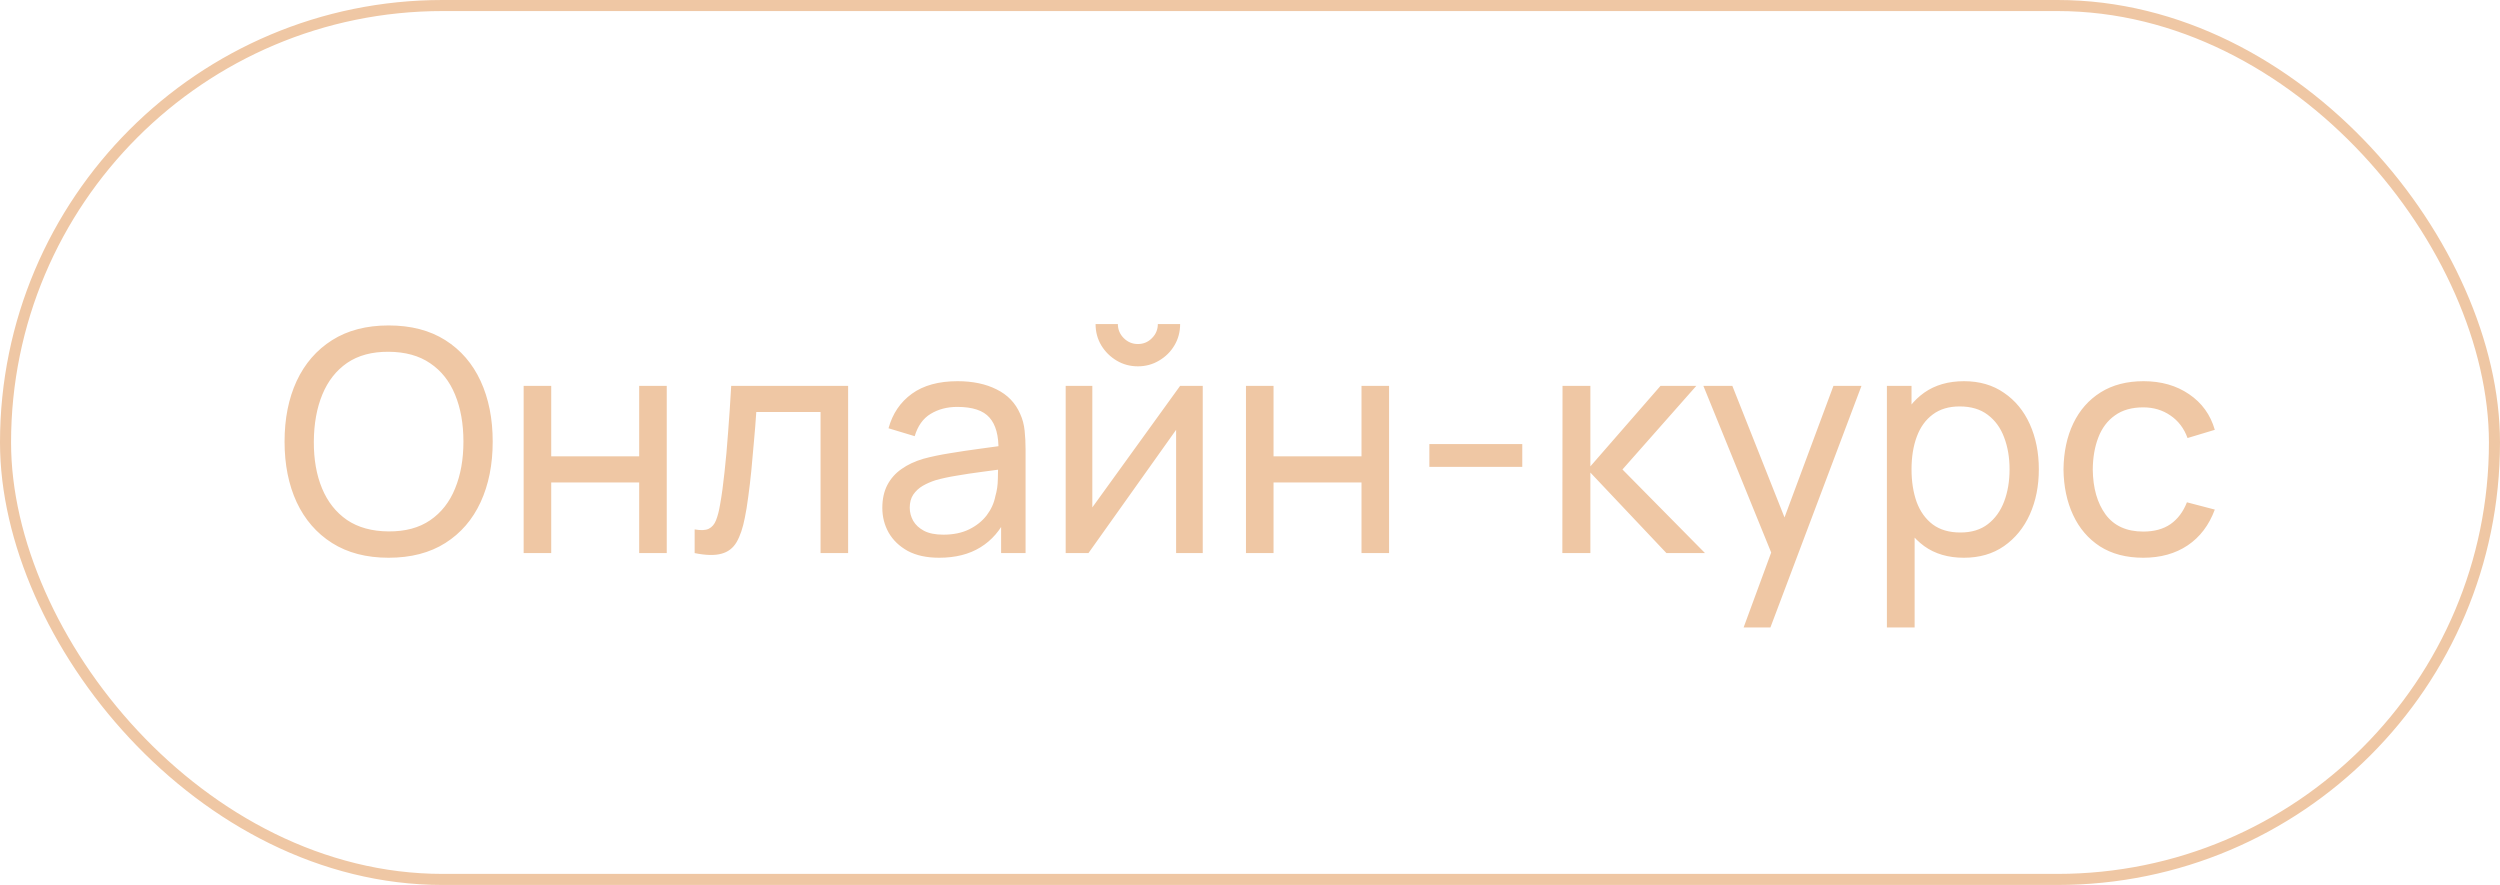
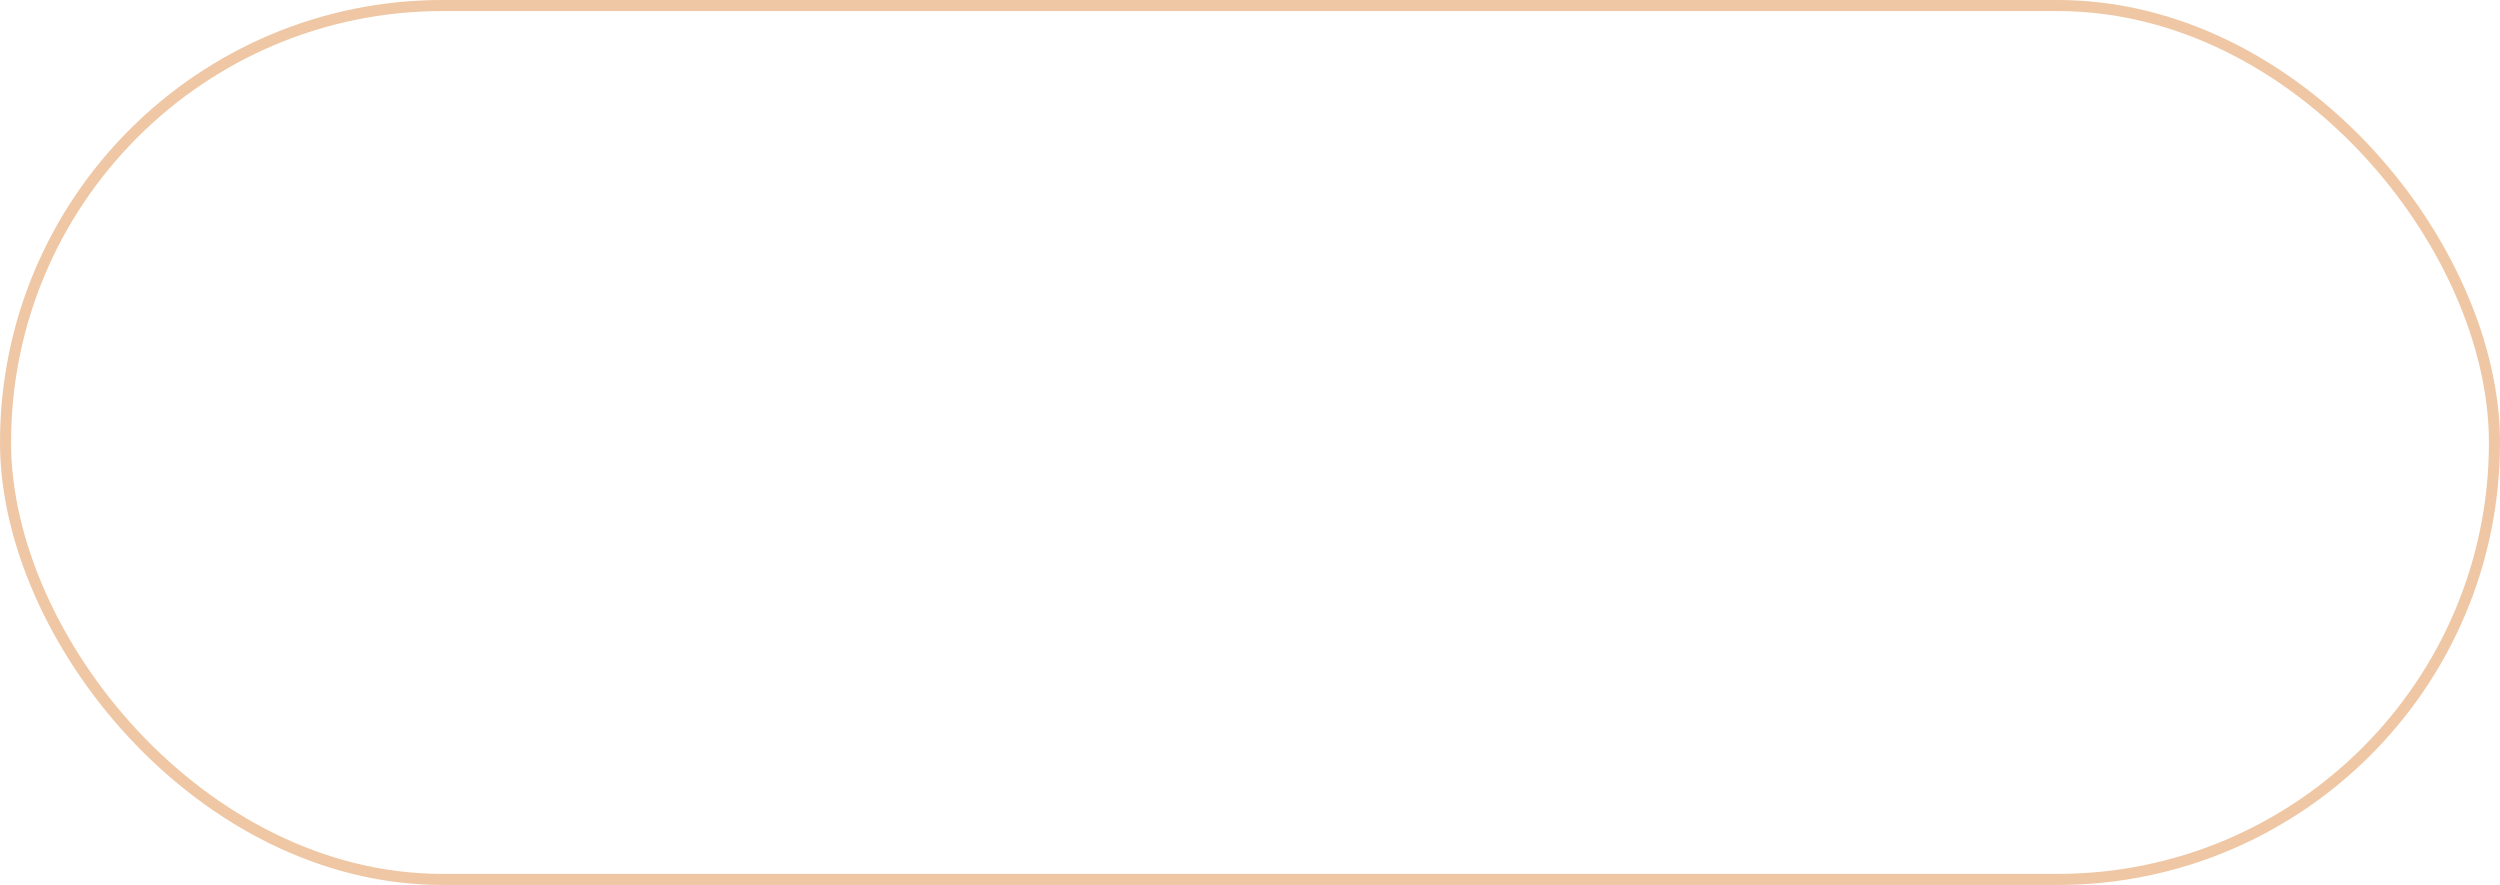
<svg xmlns="http://www.w3.org/2000/svg" width="113" height="40" viewBox="0 0 113 40" fill="none">
  <rect x="0.25" y="0.25" width="112.5" height="39.5" rx="19.75" stroke="#EFC7A4" stroke-width="0.5" />
-   <path d="M17.566 25.21C16.563 25.21 15.711 24.988 15.011 24.545C14.311 24.102 13.777 23.486 13.408 22.697C13.044 21.908 12.862 20.996 12.862 19.96C12.862 18.924 13.044 18.012 13.408 17.223C13.777 16.434 14.311 15.818 15.011 15.375C15.711 14.932 16.563 14.71 17.566 14.71C18.574 14.71 19.428 14.932 20.128 15.375C20.828 15.818 21.36 16.434 21.724 17.223C22.088 18.012 22.27 18.924 22.27 19.96C22.27 20.996 22.088 21.908 21.724 22.697C21.36 23.486 20.828 24.102 20.128 24.545C19.428 24.988 18.574 25.21 17.566 25.21ZM17.566 24.02C18.318 24.025 18.943 23.857 19.442 23.516C19.946 23.171 20.322 22.692 20.569 22.081C20.821 21.47 20.947 20.763 20.947 19.96C20.947 19.153 20.821 18.446 20.569 17.839C20.322 17.232 19.946 16.759 19.442 16.418C18.943 16.077 18.318 15.905 17.566 15.9C16.815 15.895 16.19 16.063 15.69 16.404C15.196 16.745 14.822 17.221 14.57 17.832C14.318 18.443 14.19 19.153 14.185 19.96C14.181 20.763 14.304 21.467 14.556 22.074C14.808 22.681 15.184 23.157 15.683 23.502C16.187 23.843 16.815 24.015 17.566 24.02ZM23.669 25V17.44H24.915V20.625H28.891V17.44H30.137V25H28.891V21.808H24.915V25H23.669ZM31.398 25V23.929C31.678 23.98 31.89 23.971 32.035 23.901C32.184 23.826 32.294 23.698 32.364 23.516C32.439 23.329 32.499 23.096 32.546 22.816C32.626 22.373 32.693 21.878 32.749 21.332C32.81 20.786 32.864 20.189 32.91 19.54C32.962 18.887 33.008 18.187 33.05 17.44H38.335V25H37.089V18.623H34.184C34.156 19.052 34.121 19.493 34.079 19.946C34.042 20.399 34.002 20.84 33.96 21.269C33.918 21.694 33.871 22.09 33.82 22.459C33.773 22.823 33.722 23.138 33.666 23.404C33.578 23.861 33.454 24.228 33.295 24.503C33.136 24.774 32.908 24.949 32.609 25.028C32.31 25.112 31.907 25.103 31.398 25ZM42.45 25.21C41.886 25.21 41.412 25.107 41.029 24.902C40.651 24.692 40.364 24.417 40.168 24.076C39.977 23.735 39.881 23.362 39.881 22.956C39.881 22.559 39.956 22.216 40.105 21.927C40.259 21.633 40.474 21.39 40.749 21.199C41.025 21.003 41.354 20.849 41.736 20.737C42.096 20.639 42.497 20.555 42.94 20.485C43.388 20.41 43.841 20.343 44.298 20.282C44.756 20.221 45.183 20.163 45.579 20.107L45.131 20.366C45.145 19.694 45.01 19.197 44.725 18.875C44.445 18.553 43.96 18.392 43.269 18.392C42.812 18.392 42.411 18.497 42.065 18.707C41.725 18.912 41.484 19.248 41.344 19.715L40.161 19.358C40.343 18.695 40.696 18.175 41.218 17.797C41.741 17.419 42.429 17.23 43.283 17.23C43.969 17.23 44.557 17.354 45.047 17.601C45.542 17.844 45.897 18.212 46.111 18.707C46.219 18.94 46.286 19.195 46.314 19.47C46.342 19.741 46.356 20.025 46.356 20.324V25H45.25V23.187L45.509 23.355C45.225 23.966 44.826 24.428 44.312 24.741C43.804 25.054 43.183 25.21 42.45 25.21ZM42.639 24.167C43.087 24.167 43.475 24.088 43.801 23.929C44.133 23.766 44.399 23.553 44.599 23.292C44.8 23.026 44.931 22.737 44.991 22.424C45.061 22.191 45.099 21.932 45.103 21.647C45.113 21.358 45.117 21.136 45.117 20.982L45.551 21.171C45.145 21.227 44.746 21.281 44.354 21.332C43.962 21.383 43.591 21.439 43.241 21.5C42.891 21.556 42.576 21.624 42.296 21.703C42.091 21.768 41.897 21.852 41.715 21.955C41.538 22.058 41.393 22.191 41.281 22.354C41.174 22.513 41.12 22.711 41.12 22.949C41.12 23.154 41.172 23.35 41.274 23.537C41.382 23.724 41.545 23.875 41.764 23.992C41.988 24.109 42.28 24.167 42.639 24.167ZM51.431 16.558C51.081 16.558 50.762 16.472 50.472 16.299C50.183 16.126 49.952 15.898 49.779 15.613C49.607 15.324 49.52 15.002 49.52 14.647H50.528C50.528 14.894 50.617 15.107 50.794 15.284C50.972 15.461 51.184 15.55 51.431 15.55C51.683 15.55 51.896 15.461 52.068 15.284C52.246 15.107 52.334 14.894 52.334 14.647H53.342C53.342 15.002 53.256 15.324 53.083 15.613C52.915 15.898 52.684 16.126 52.39 16.299C52.101 16.472 51.781 16.558 51.431 16.558ZM54.364 17.44V25H53.16V19.428L49.198 25H48.169V17.44H49.373V22.935L53.342 17.44H54.364ZM56.318 25V17.44H57.564V20.625H61.54V17.44H62.786V25H61.54V21.808H57.564V25H56.318ZM64.607 21.101V20.072H68.807V21.101H64.607ZM70.618 25L70.626 17.44H71.885V21.08L75.056 17.44H76.674L73.335 21.22L77.066 25H75.323L71.885 21.36V25H70.618ZM78.812 28.36L80.275 24.384L80.296 25.56L76.992 17.44H78.301L80.891 23.971H80.443L82.872 17.44H84.139L80.023 28.36H78.812ZM88.767 25.21C88.058 25.21 87.461 25.035 86.975 24.685C86.49 24.33 86.121 23.852 85.869 23.25C85.622 22.643 85.498 21.964 85.498 21.213C85.498 20.452 85.622 19.771 85.869 19.169C86.121 18.567 86.49 18.093 86.975 17.748C87.465 17.403 88.065 17.23 88.774 17.23C89.474 17.23 90.076 17.405 90.58 17.755C91.089 18.1 91.479 18.574 91.749 19.176C92.02 19.778 92.155 20.457 92.155 21.213C92.155 21.969 92.02 22.648 91.749 23.25C91.479 23.852 91.089 24.33 90.58 24.685C90.076 25.035 89.472 25.21 88.767 25.21ZM85.288 28.36V17.44H86.401V23.005H86.541V28.36H85.288ZM88.613 24.069C89.113 24.069 89.526 23.943 89.852 23.691C90.179 23.439 90.424 23.098 90.587 22.669C90.751 22.235 90.832 21.75 90.832 21.213C90.832 20.681 90.751 20.2 90.587 19.771C90.429 19.342 90.181 19.001 89.845 18.749C89.514 18.497 89.092 18.371 88.578 18.371C88.088 18.371 87.682 18.492 87.36 18.735C87.038 18.973 86.798 19.307 86.639 19.736C86.481 20.161 86.401 20.653 86.401 21.213C86.401 21.764 86.478 22.256 86.632 22.69C86.791 23.119 87.034 23.458 87.36 23.705C87.687 23.948 88.105 24.069 88.613 24.069ZM96.875 25.21C96.11 25.21 95.459 25.04 94.922 24.699C94.39 24.354 93.984 23.88 93.704 23.278C93.424 22.676 93.279 21.99 93.27 21.22C93.279 20.431 93.426 19.738 93.711 19.141C94 18.539 94.413 18.07 94.95 17.734C95.487 17.398 96.133 17.23 96.889 17.23C97.687 17.23 98.373 17.426 98.947 17.818C99.526 18.21 99.913 18.747 100.109 19.428L98.877 19.799C98.718 19.36 98.459 19.02 98.1 18.777C97.745 18.534 97.337 18.413 96.875 18.413C96.357 18.413 95.93 18.534 95.594 18.777C95.258 19.015 95.008 19.346 94.845 19.771C94.682 20.191 94.598 20.674 94.593 21.22C94.602 22.06 94.796 22.739 95.174 23.257C95.557 23.77 96.124 24.027 96.875 24.027C97.37 24.027 97.78 23.915 98.107 23.691C98.434 23.462 98.681 23.133 98.849 22.704L100.109 23.033C99.848 23.738 99.439 24.277 98.884 24.65C98.329 25.023 97.659 25.21 96.875 25.21Z" fill="#EFC7A4" />
</svg>